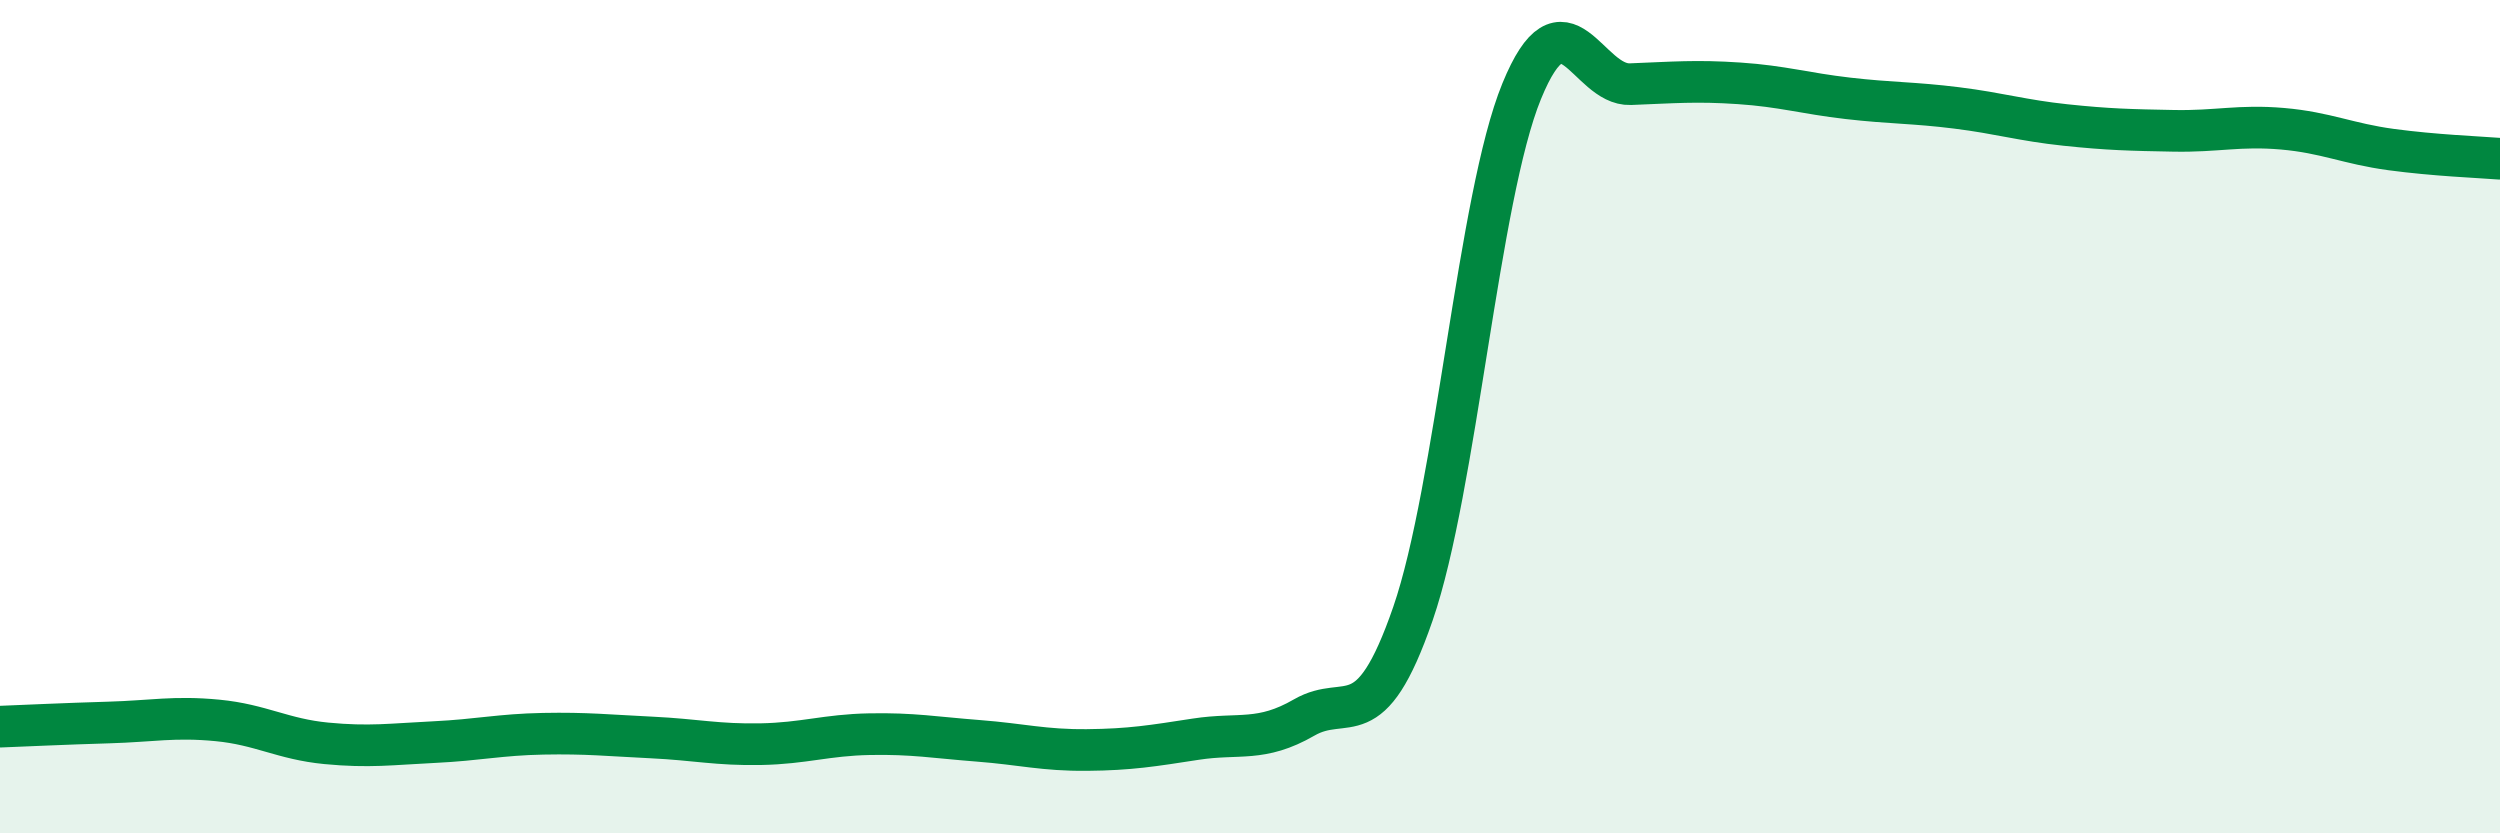
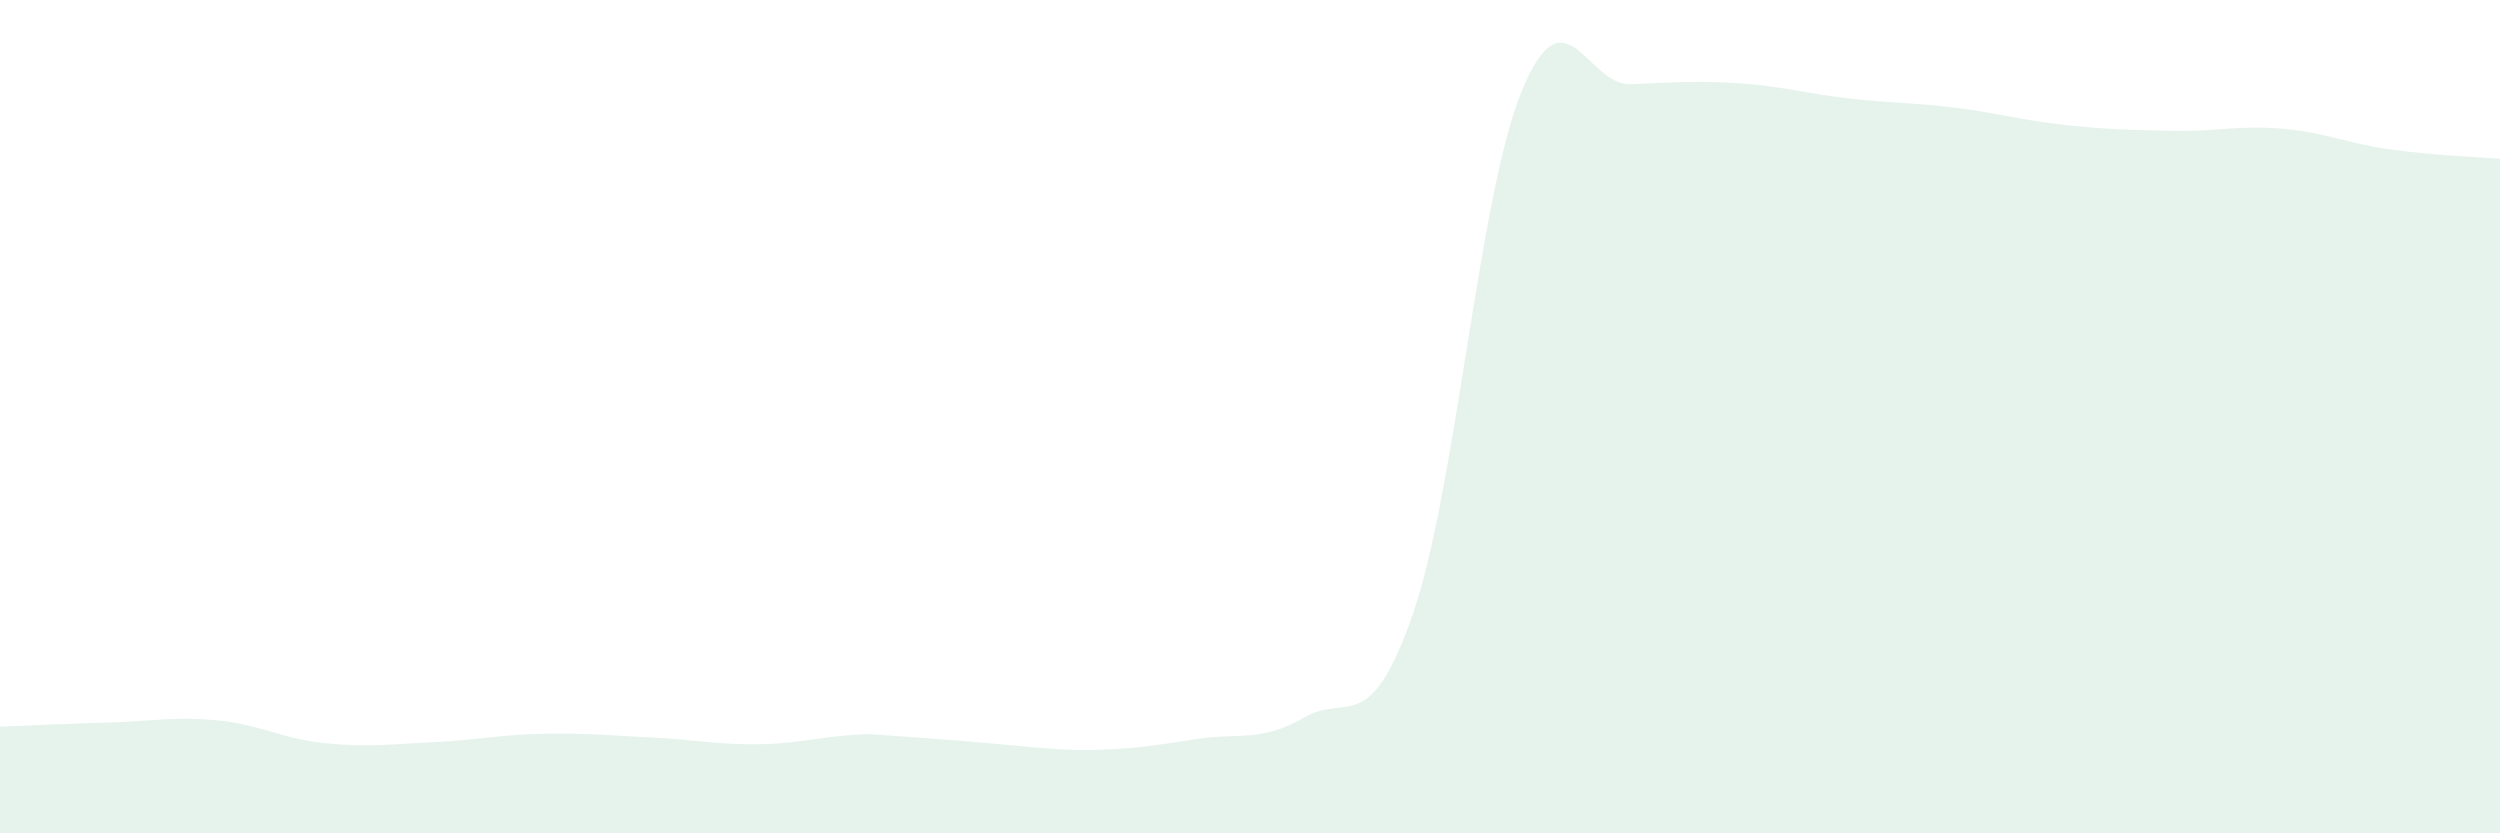
<svg xmlns="http://www.w3.org/2000/svg" width="60" height="20" viewBox="0 0 60 20">
-   <path d="M 0,17.44 C 0.52,17.42 1.57,17.37 2.61,17.34 C 3.65,17.31 4.18,17.19 5.22,17.29 C 6.26,17.39 6.79,17.74 7.83,17.84 C 8.87,17.94 9.39,17.86 10.43,17.81 C 11.47,17.76 12,17.63 13.04,17.61 C 14.08,17.59 14.61,17.65 15.65,17.7 C 16.69,17.75 17.22,17.88 18.26,17.86 C 19.3,17.84 19.83,17.64 20.87,17.62 C 21.91,17.6 22.44,17.7 23.48,17.78 C 24.52,17.86 25.05,18.01 26.09,18 C 27.13,17.99 27.66,17.9 28.7,17.74 C 29.74,17.58 30.26,17.82 31.3,17.22 C 32.34,16.62 32.87,17.74 33.91,14.73 C 34.95,11.72 35.48,4.73 36.52,2.19 C 37.56,-0.35 38.09,2.06 39.13,2.02 C 40.17,1.98 40.7,1.93 41.74,2 C 42.78,2.07 43.31,2.24 44.35,2.36 C 45.39,2.48 45.92,2.46 46.96,2.59 C 48,2.72 48.53,2.89 49.57,3 C 50.61,3.11 51.13,3.12 52.17,3.14 C 53.21,3.16 53.74,3 54.78,3.09 C 55.82,3.18 56.35,3.45 57.39,3.59 C 58.43,3.73 59.48,3.77 60,3.81L60 20L0 20Z" fill="#008740" opacity="0.1" stroke-linecap="round" stroke-linejoin="round" />
-   <path d="M 0,17.44 C 0.52,17.42 1.57,17.37 2.61,17.34 C 3.65,17.31 4.18,17.19 5.22,17.29 C 6.26,17.39 6.79,17.74 7.83,17.84 C 8.87,17.94 9.39,17.86 10.43,17.81 C 11.47,17.76 12,17.63 13.04,17.61 C 14.08,17.59 14.61,17.65 15.65,17.7 C 16.69,17.75 17.22,17.88 18.26,17.86 C 19.3,17.84 19.83,17.64 20.87,17.62 C 21.91,17.6 22.44,17.7 23.48,17.78 C 24.52,17.86 25.05,18.01 26.09,18 C 27.13,17.99 27.66,17.9 28.7,17.74 C 29.74,17.58 30.26,17.82 31.3,17.22 C 32.34,16.62 32.87,17.74 33.91,14.73 C 34.95,11.72 35.48,4.73 36.52,2.19 C 37.56,-0.35 38.09,2.06 39.13,2.02 C 40.17,1.98 40.7,1.93 41.74,2 C 42.78,2.07 43.31,2.24 44.35,2.36 C 45.39,2.48 45.92,2.46 46.96,2.59 C 48,2.72 48.53,2.89 49.57,3 C 50.61,3.11 51.13,3.12 52.17,3.14 C 53.21,3.16 53.74,3 54.78,3.09 C 55.82,3.18 56.35,3.45 57.39,3.59 C 58.43,3.73 59.48,3.77 60,3.81" stroke="#008740" stroke-width="1" fill="none" stroke-linecap="round" stroke-linejoin="round" />
+   <path d="M 0,17.44 C 0.52,17.42 1.57,17.37 2.61,17.34 C 3.65,17.31 4.18,17.19 5.22,17.29 C 6.26,17.39 6.79,17.74 7.83,17.84 C 8.87,17.94 9.39,17.86 10.43,17.81 C 11.47,17.76 12,17.63 13.04,17.61 C 14.08,17.59 14.61,17.65 15.65,17.7 C 16.69,17.75 17.22,17.88 18.26,17.86 C 19.3,17.84 19.83,17.64 20.87,17.62 C 24.52,17.86 25.05,18.01 26.09,18 C 27.13,17.99 27.66,17.9 28.7,17.74 C 29.74,17.58 30.26,17.82 31.3,17.22 C 32.34,16.62 32.87,17.74 33.91,14.73 C 34.95,11.72 35.48,4.73 36.52,2.19 C 37.56,-0.35 38.09,2.06 39.13,2.02 C 40.17,1.98 40.7,1.93 41.74,2 C 42.78,2.07 43.31,2.24 44.35,2.36 C 45.39,2.48 45.92,2.46 46.96,2.59 C 48,2.72 48.53,2.89 49.57,3 C 50.61,3.11 51.13,3.12 52.17,3.14 C 53.21,3.16 53.74,3 54.78,3.09 C 55.82,3.18 56.35,3.45 57.39,3.59 C 58.43,3.73 59.48,3.77 60,3.81L60 20L0 20Z" fill="#008740" opacity="0.1" stroke-linecap="round" stroke-linejoin="round" />
</svg>